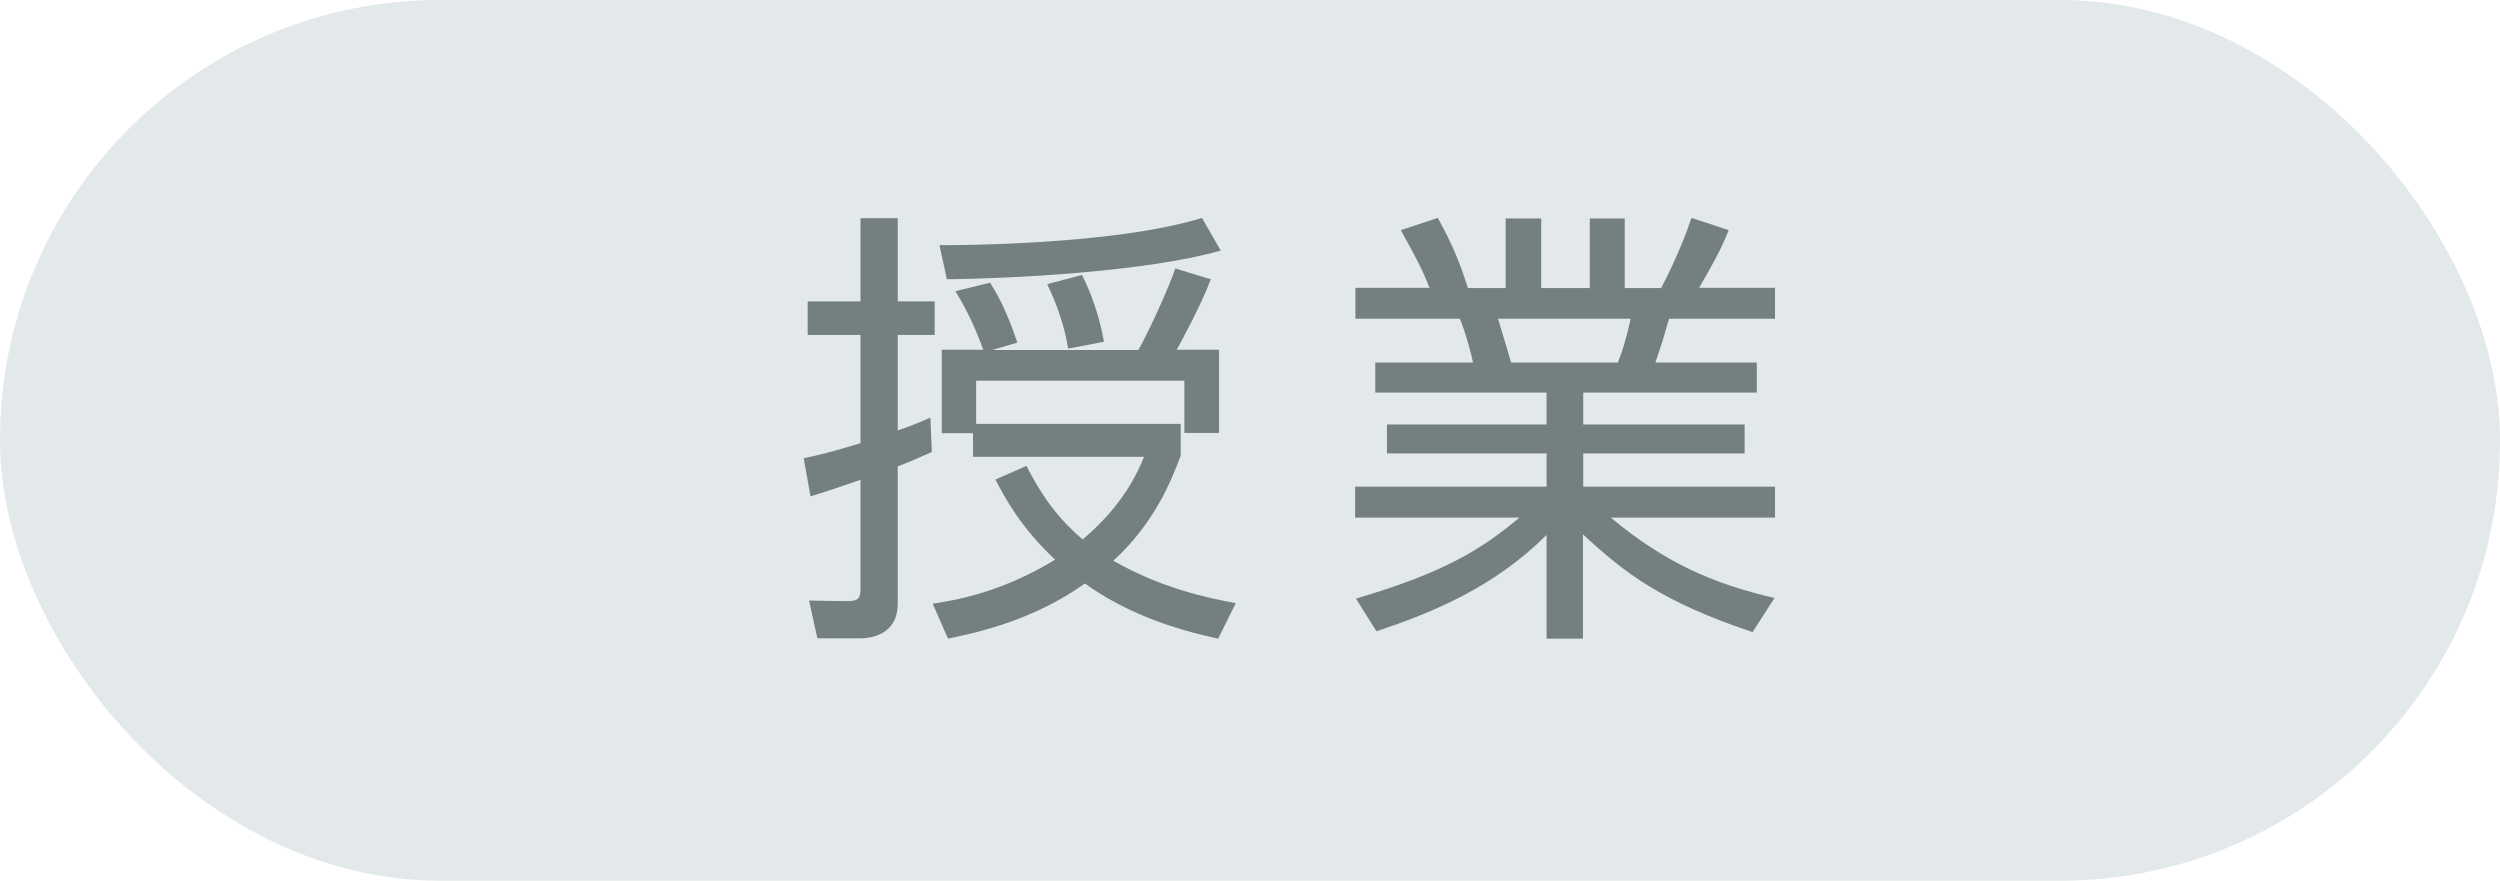
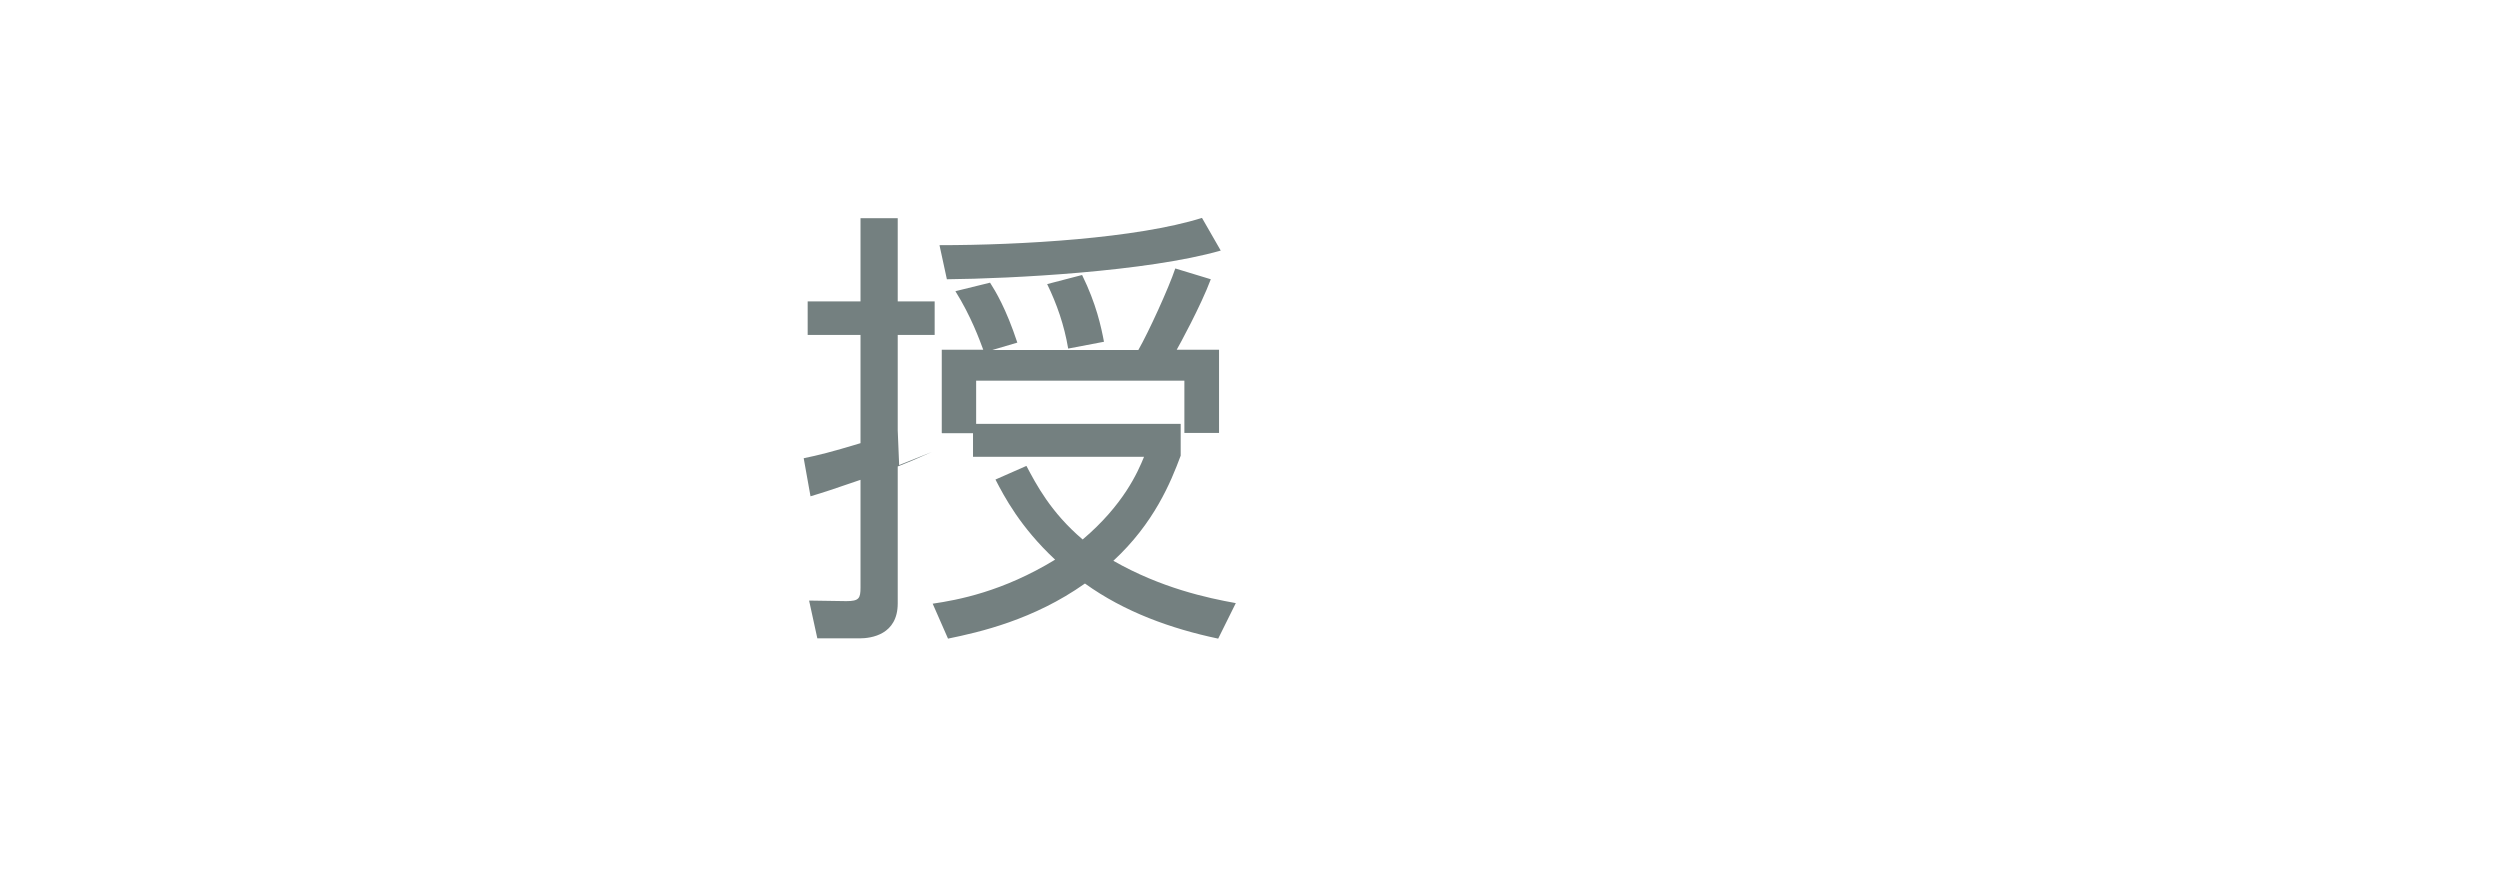
<svg xmlns="http://www.w3.org/2000/svg" id="b" width="88" height="31" viewBox="0 0 88 31">
  <defs>
    <style>.d{fill:#e3e8ea;}.e{fill:#748080;}</style>
  </defs>
  <g id="c">
-     <rect class="d" y="0" width="88" height="31" rx="15.48" ry="15.48" />
-     <path class="e" d="M32.8,15.91c-.43.19-.67.3-1.2.51v4.82c0,1.1-.93,1.23-1.34,1.23h-1.49l-.29-1.33,1.31.02c.45,0,.5-.1.5-.48v-3.79c-.99.34-1.26.43-1.76.58l-.24-1.34c.53-.11.94-.21,2-.53v-3.81h-1.86v-1.18h1.86v-2.93h1.31v2.93h1.3v1.18h-1.3v3.36c.43-.14.74-.27,1.15-.45l.05,1.22ZM33.15,15.24v-2.93h1.46c-.13-.35-.43-1.18-.98-2.06l1.22-.3c.19.3.56.9.96,2.11l-.88.26h5.14c.35-.61,1.07-2.18,1.3-2.87l1.25.38c-.35.94-1.14,2.38-1.2,2.48h1.49v2.93h-1.22v-1.84h-7.33v1.52h7.2v1.12c-.35.94-.94,2.38-2.37,3.7,1.68.96,3.31,1.31,4.31,1.49l-.62,1.25c-1.66-.35-3.3-.94-4.69-1.94-1.81,1.28-3.7,1.71-4.82,1.94l-.54-1.23c.88-.13,2.46-.42,4.31-1.55-1.23-1.15-1.79-2.22-2.1-2.82l1.09-.48c.34.64.85,1.63,1.98,2.59,1.44-1.22,1.94-2.37,2.16-2.91h-6.02v-.83h-1.09ZM33.07,8.63c2.87,0,6.95-.24,9.24-.96l.66,1.15c-2.58.74-7.38.99-9.64,1.01l-.26-1.2ZM37.6,12.27c-.14-.83-.4-1.57-.74-2.27l1.23-.32c.5,1.02.67,1.82.77,2.35l-1.26.24Z" />
-     <path class="e" d="M61.69,22.25c-3.19-1.07-4.48-2.06-5.97-3.44v3.67h-1.28v-3.65c-1.82,1.81-3.94,2.71-5.99,3.39l-.72-1.15c3.06-.9,4.4-1.71,5.75-2.85h-5.78v-1.09h6.74v-1.17h-5.62v-1.02h5.62v-1.12h-6.03v-1.06h3.44c-.06-.29-.22-.93-.46-1.54h-3.68v-1.09h2.61c-.3-.74-.4-.91-1.01-2.03l1.3-.43c.51.93.77,1.54,1.06,2.47h1.33v-2.45h1.25v2.45h1.71v-2.45h1.23v2.45h1.28c.14-.26.69-1.33,1.07-2.47l1.31.43c-.29.74-.61,1.28-1.04,2.03h2.67v1.09h-3.73c-.21.72-.22.78-.48,1.54h3.57v1.06h-6.11v1.12h5.68v1.02h-5.68v1.17h6.75v1.09h-5.78c1.9,1.58,3.55,2.31,5.76,2.83l-.77,1.2ZM56.95,12.76c.18-.46.29-.83.45-1.54h-4.67c.13.45.37,1.2.46,1.54h3.76Z" />
+     <path class="e" d="M32.8,15.91c-.43.19-.67.3-1.2.51v4.82c0,1.1-.93,1.23-1.34,1.23h-1.49l-.29-1.33,1.31.02c.45,0,.5-.1.5-.48v-3.79c-.99.34-1.26.43-1.76.58l-.24-1.34c.53-.11.94-.21,2-.53v-3.81h-1.86v-1.18h1.86v-2.93h1.31v2.93h1.3v1.18h-1.3v3.36l.05,1.22ZM33.15,15.24v-2.93h1.46c-.13-.35-.43-1.18-.98-2.06l1.22-.3c.19.3.56.9.96,2.11l-.88.26h5.14c.35-.61,1.07-2.18,1.3-2.87l1.25.38c-.35.94-1.14,2.38-1.2,2.48h1.49v2.93h-1.22v-1.84h-7.33v1.52h7.2v1.12c-.35.94-.94,2.38-2.37,3.7,1.68.96,3.31,1.31,4.31,1.49l-.62,1.25c-1.66-.35-3.3-.94-4.69-1.94-1.81,1.28-3.7,1.71-4.82,1.94l-.54-1.23c.88-.13,2.46-.42,4.31-1.55-1.23-1.15-1.79-2.22-2.1-2.82l1.09-.48c.34.64.85,1.63,1.98,2.59,1.44-1.22,1.94-2.37,2.16-2.91h-6.02v-.83h-1.09ZM33.07,8.63c2.87,0,6.95-.24,9.24-.96l.66,1.15c-2.58.74-7.38.99-9.64,1.01l-.26-1.2ZM37.6,12.27c-.14-.83-.4-1.57-.74-2.27l1.23-.32c.5,1.02.67,1.82.77,2.35l-1.26.24Z" />
  </g>
</svg>